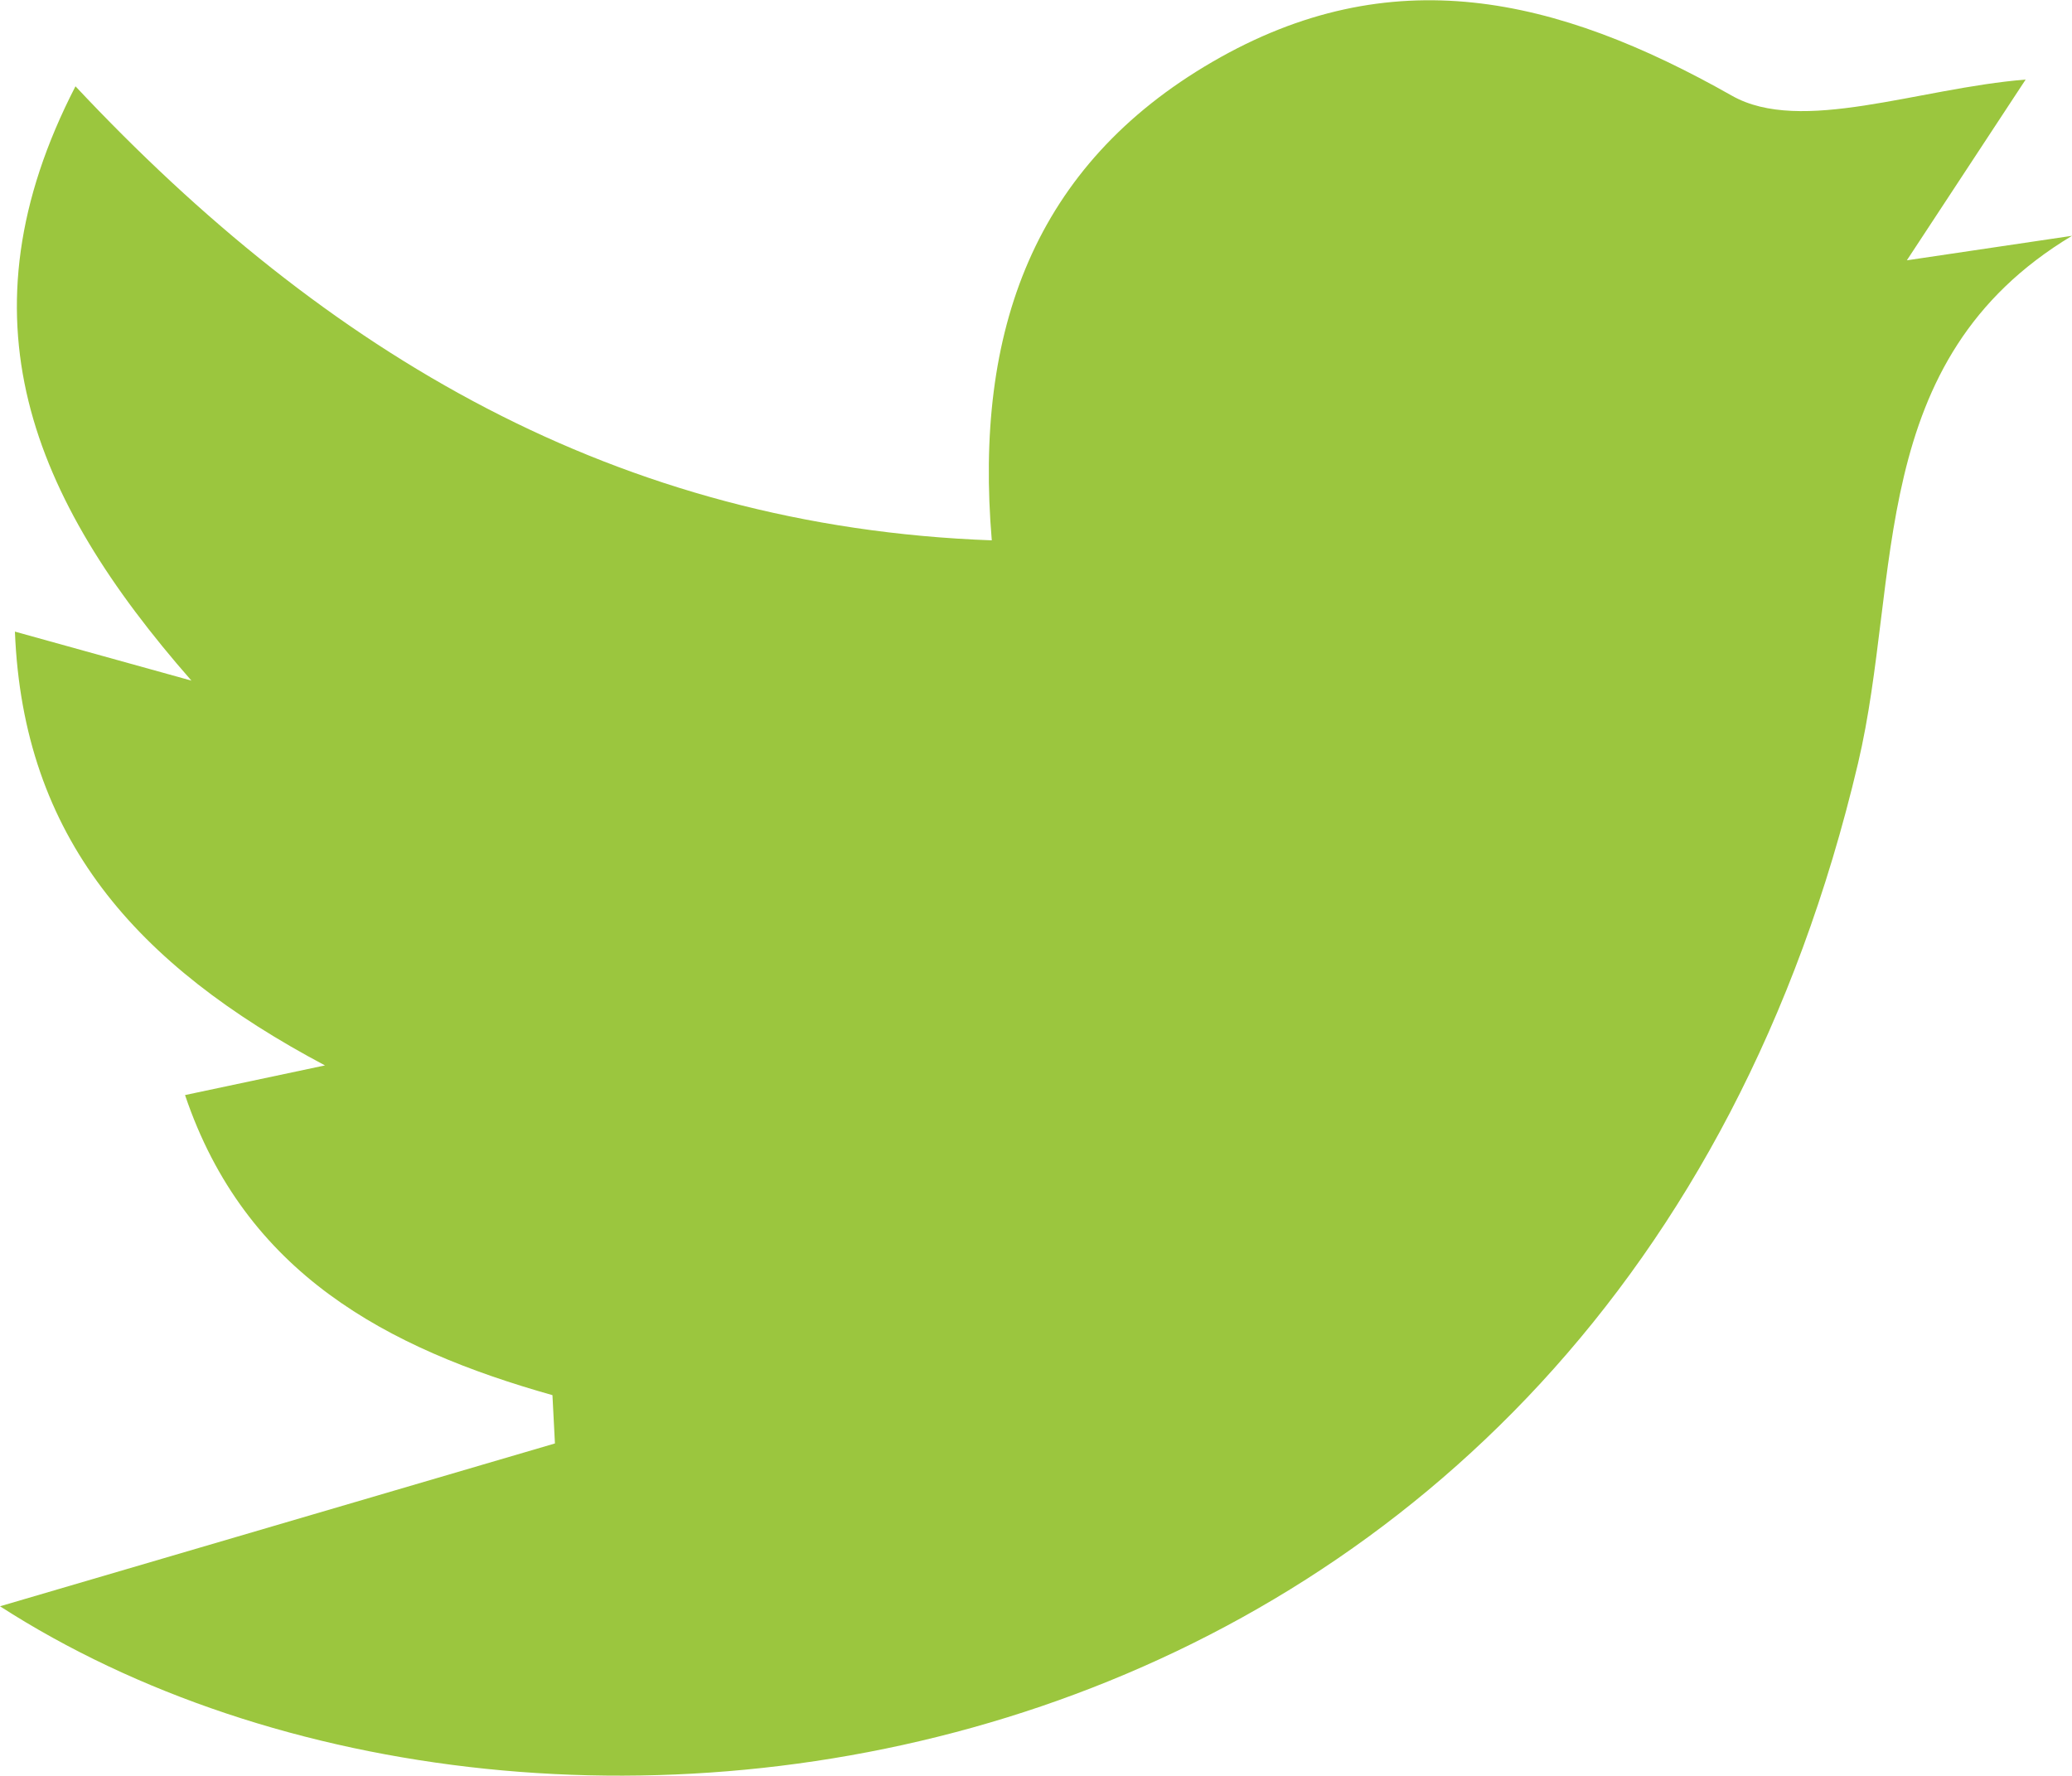
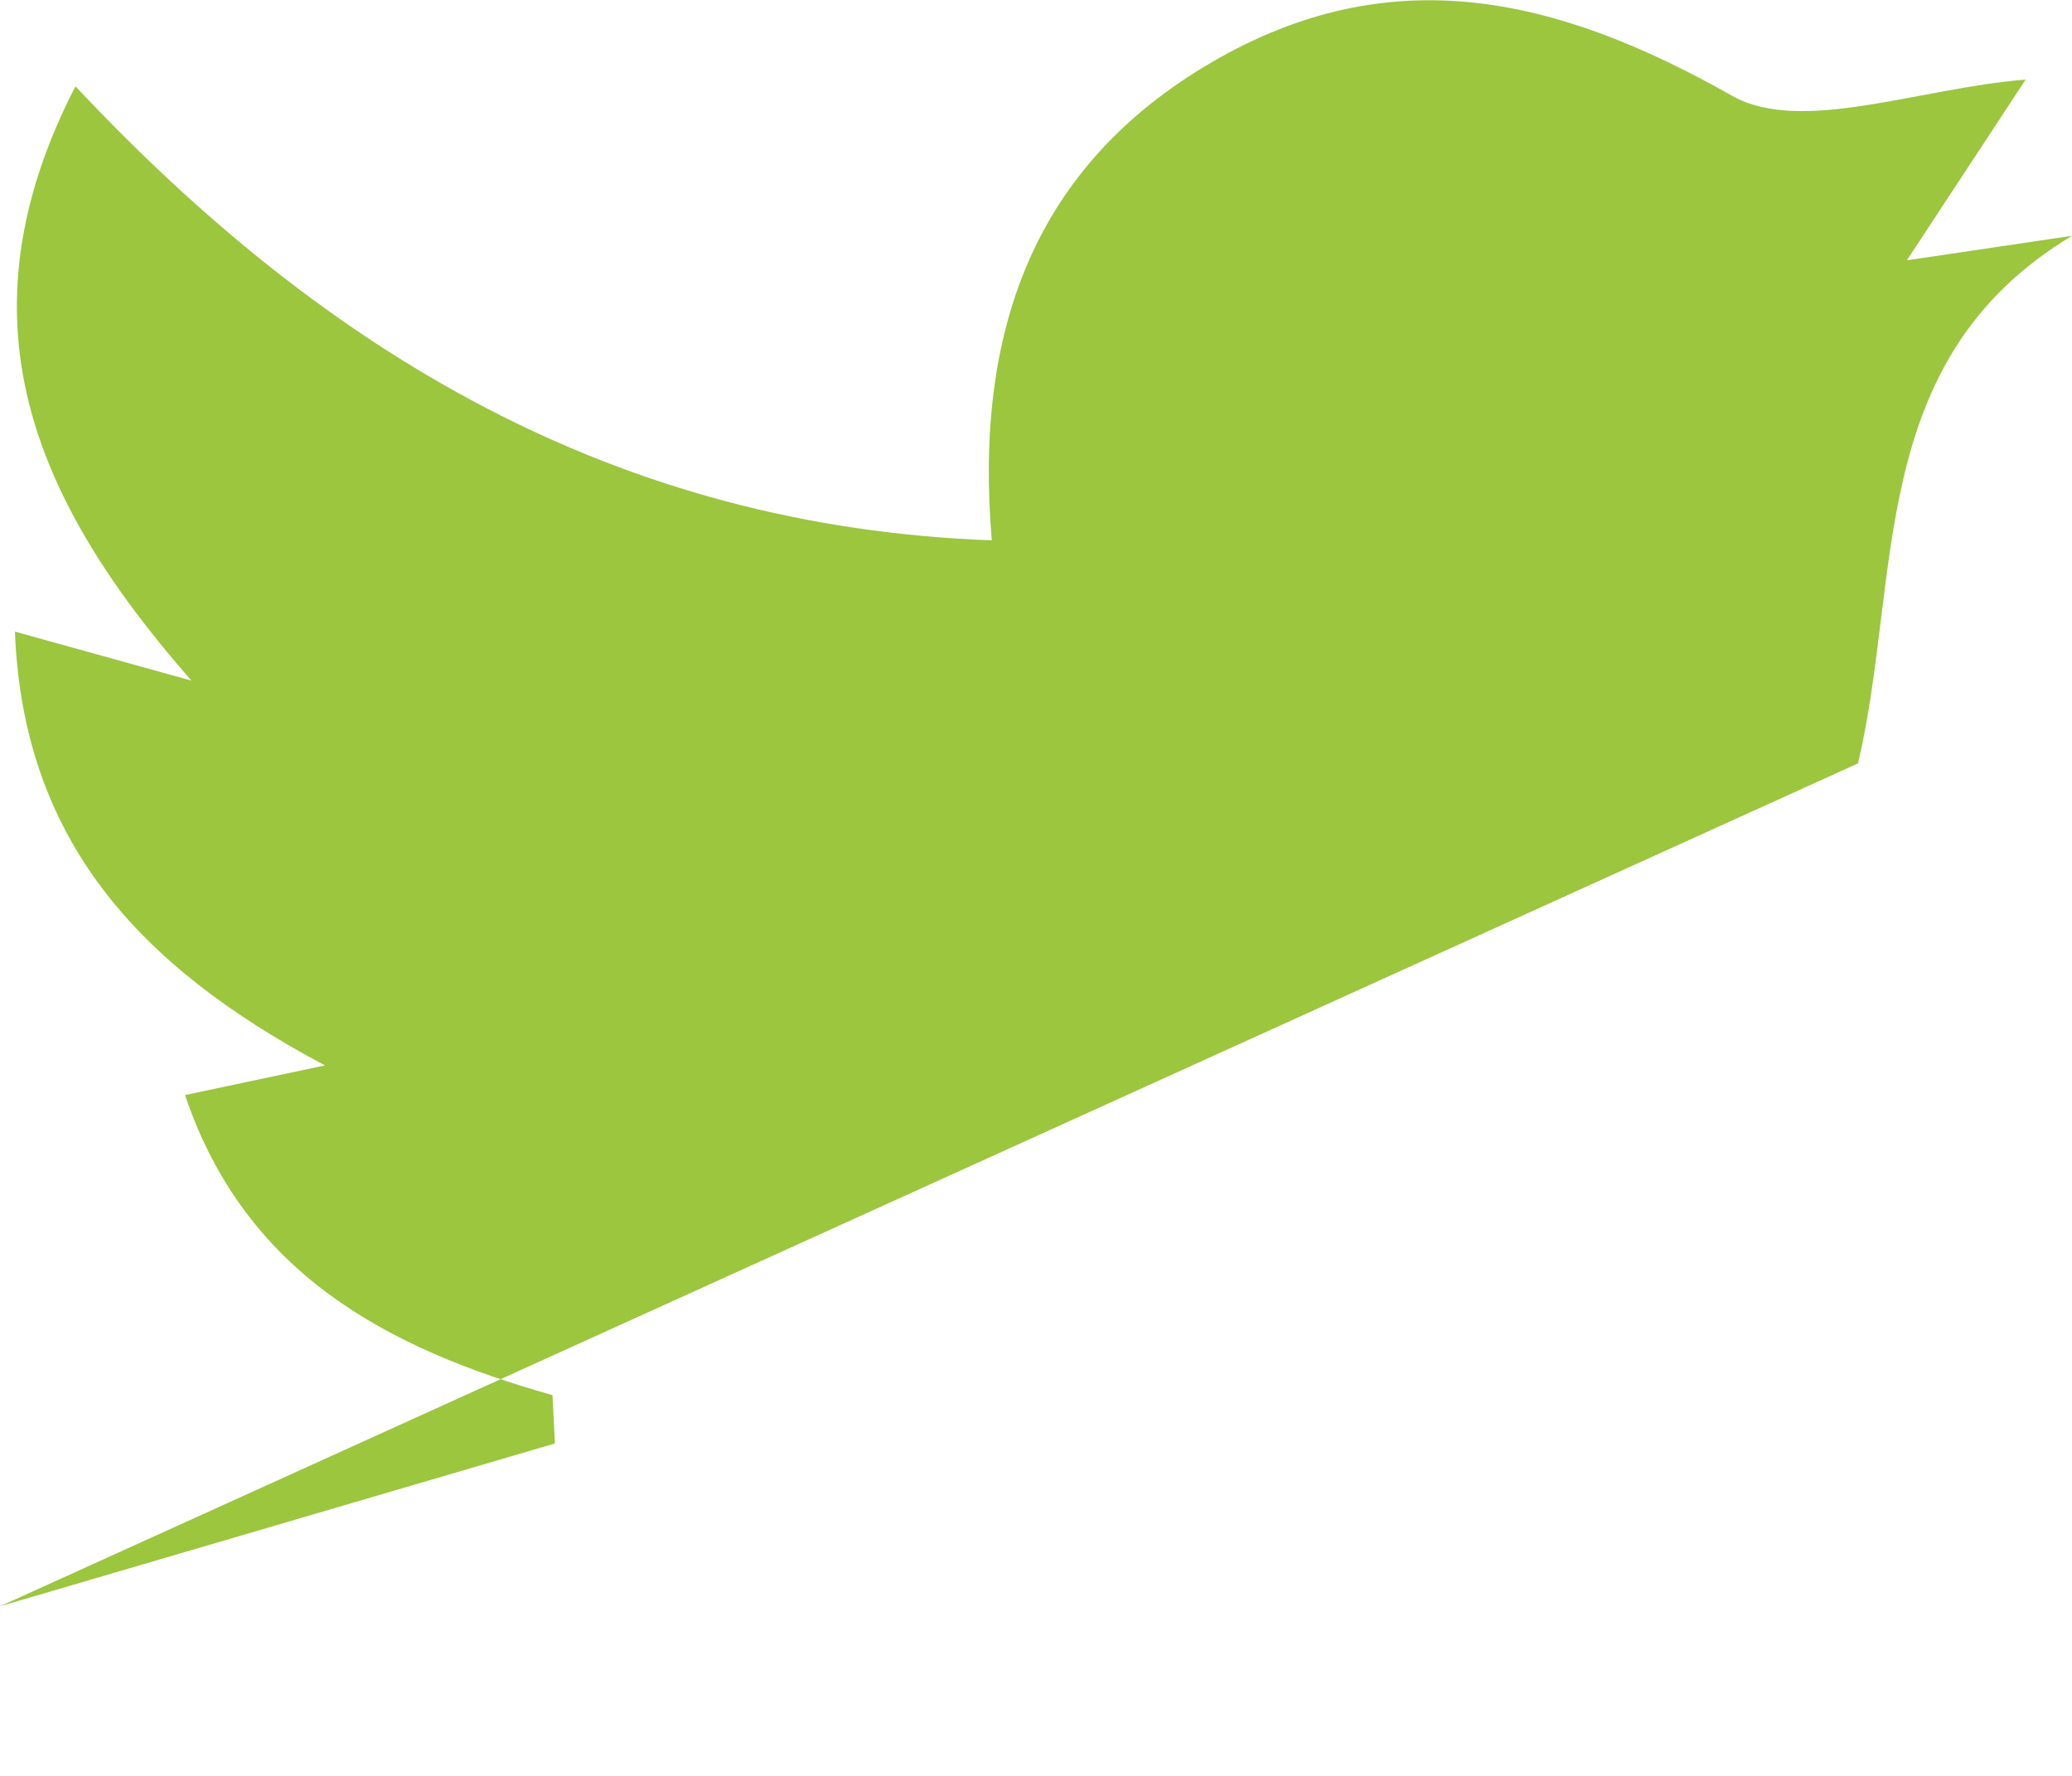
<svg xmlns="http://www.w3.org/2000/svg" viewBox="0 0 116.68 100">
  <defs>
    <style>.cls-1{fill:#9bc63e;}</style>
  </defs>
  <title>ic_twitter</title>
  <g id="Layer_2" data-name="Layer 2">
    <g id="Layer_1-2" data-name="Layer 1">
-       <path class="cls-1" d="M0,90.46l31.25-9.17-.14-2.72c-9.35-2.64-17.31-6.88-20.69-16.9L18.3,60C7.63,54.34,1.3,47.16.84,35.57l9.94,2.76C1.72,28-2.45,17.86,4.25,4.86c14.11,15.05,30.47,24.8,51.6,25.57-1-11.82,2.39-21.12,12.43-26.95S87.62-.22,97.53,5.39c3.88,2.2,10.48-.42,16.54-.91l-6.69,10.18,9.3-1.38c-11.65,7-9.57,19.19-12.05,29.71C90.81,101.54,30.69,110.22,0,90.46Z" />
+       <path class="cls-1" d="M0,90.46l31.25-9.17-.14-2.72c-9.35-2.64-17.31-6.88-20.69-16.9L18.3,60C7.63,54.34,1.3,47.16.84,35.57l9.94,2.76C1.72,28-2.45,17.86,4.25,4.86c14.11,15.05,30.47,24.8,51.6,25.57-1-11.82,2.39-21.12,12.43-26.95S87.62-.22,97.53,5.39c3.88,2.2,10.48-.42,16.54-.91l-6.69,10.18,9.3-1.38c-11.65,7-9.57,19.19-12.05,29.71Z" />
    </g>
  </g>
</svg>